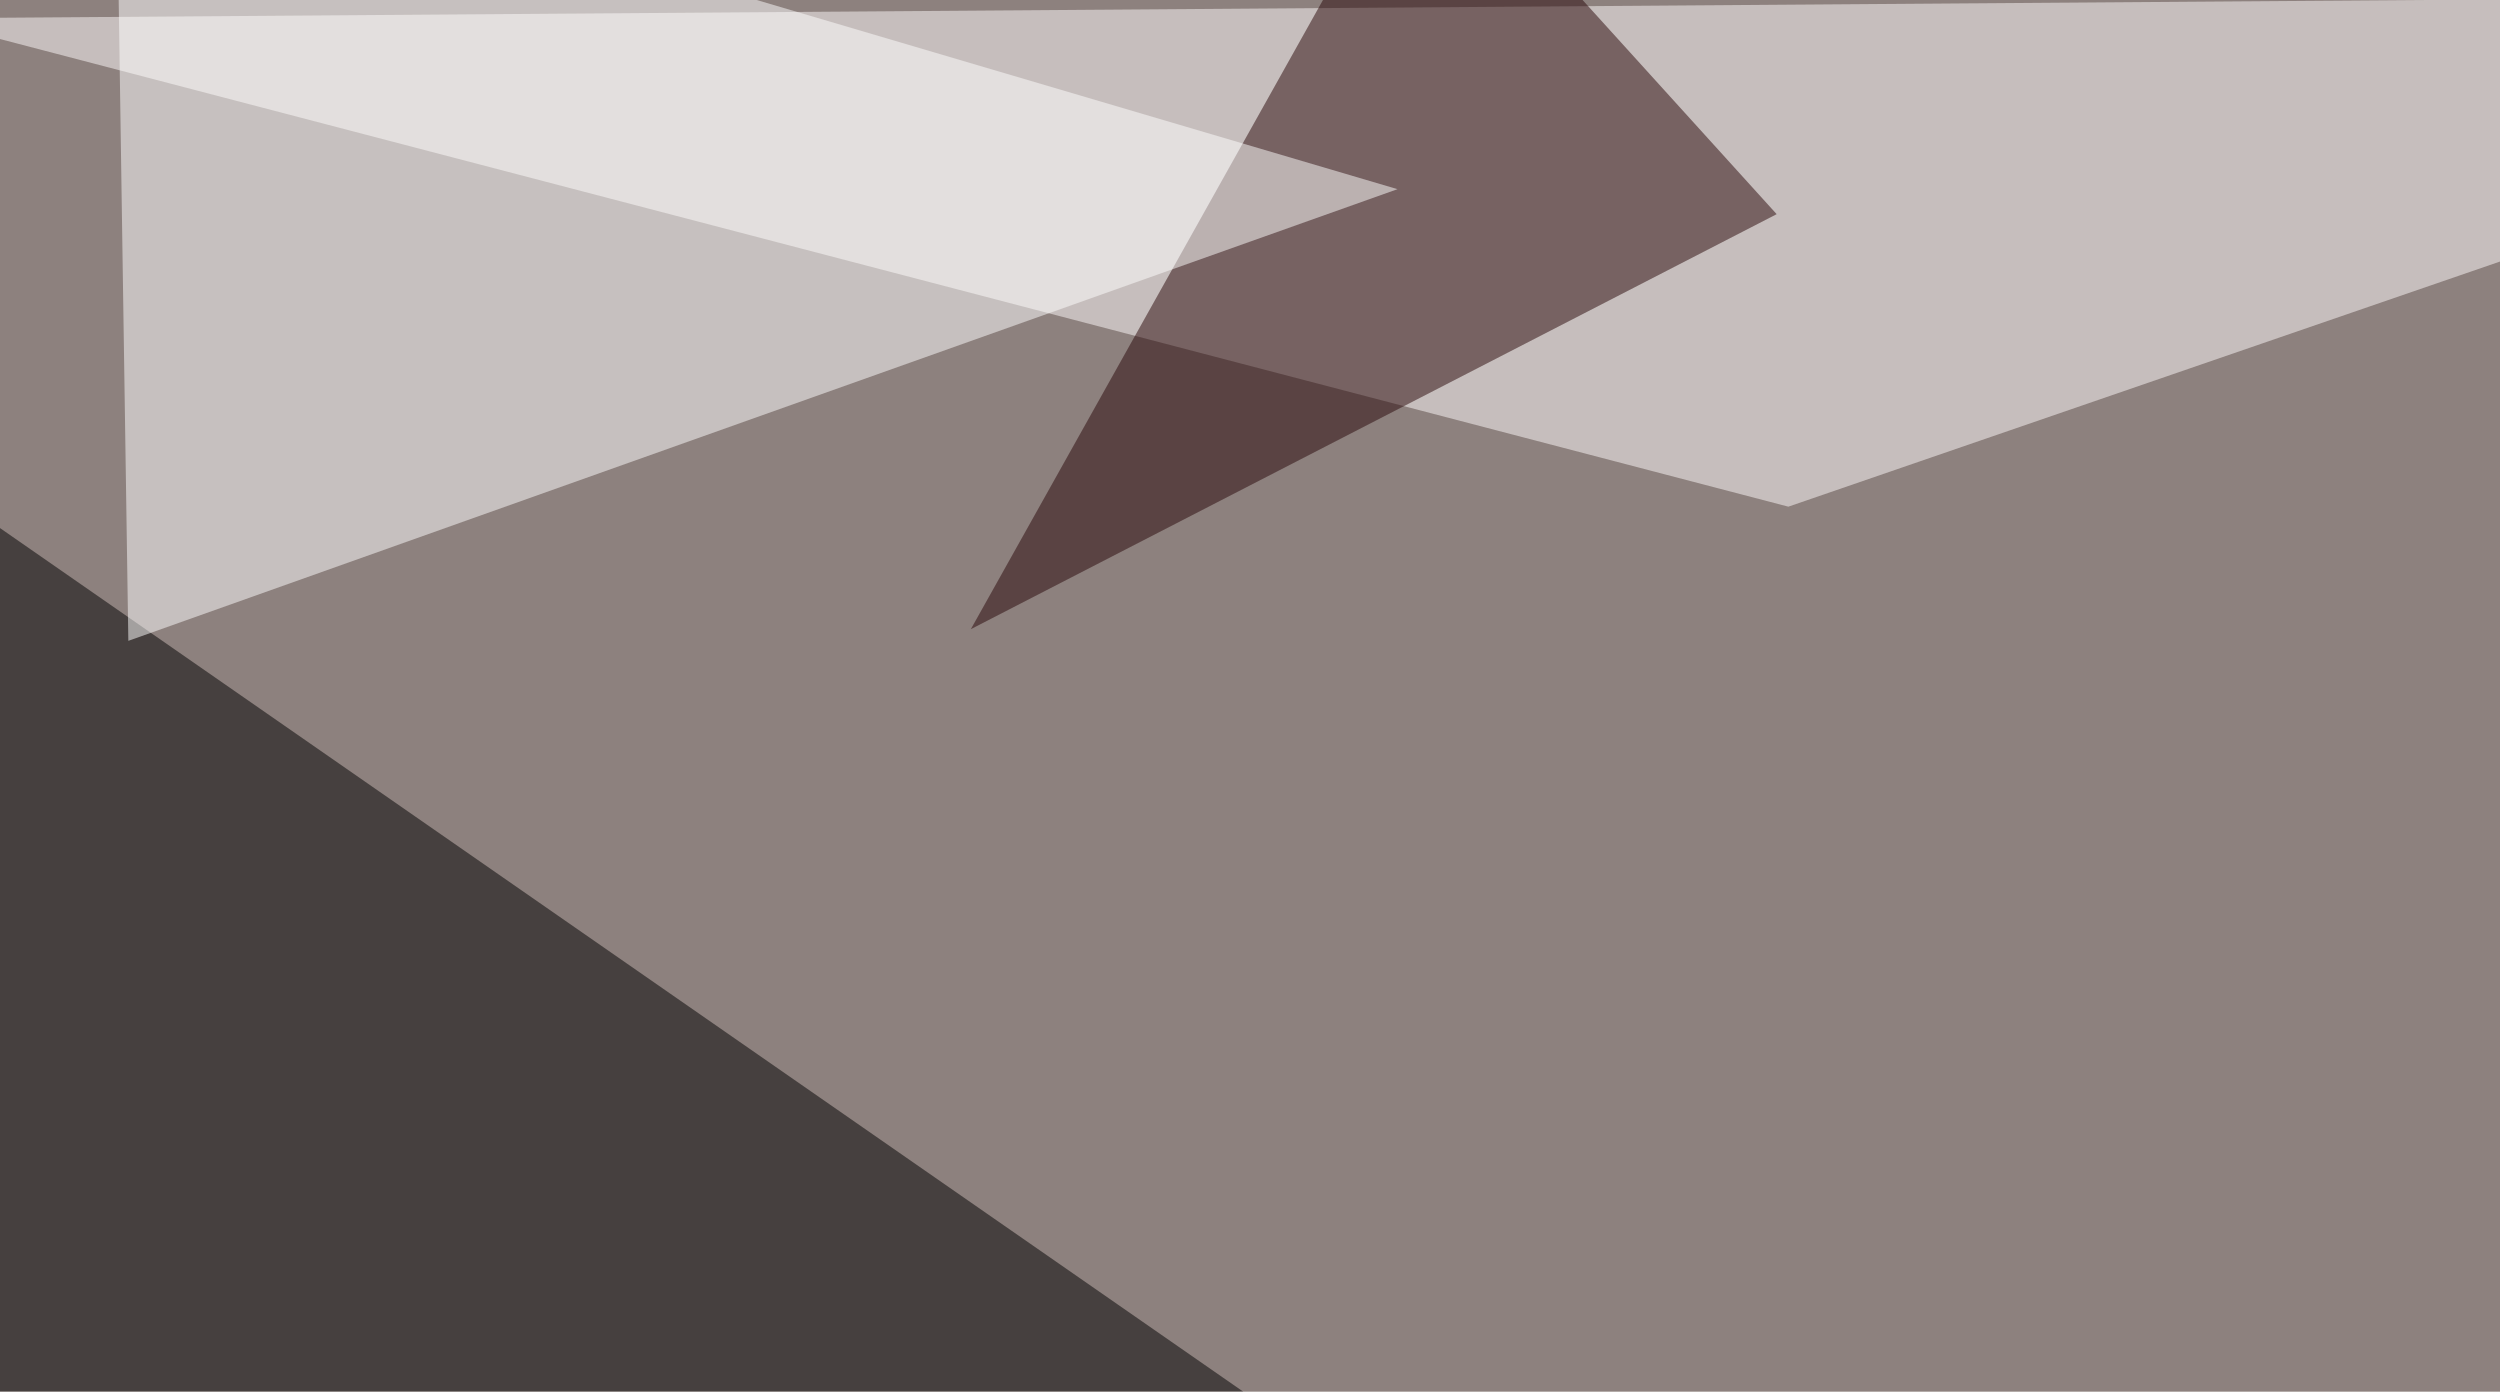
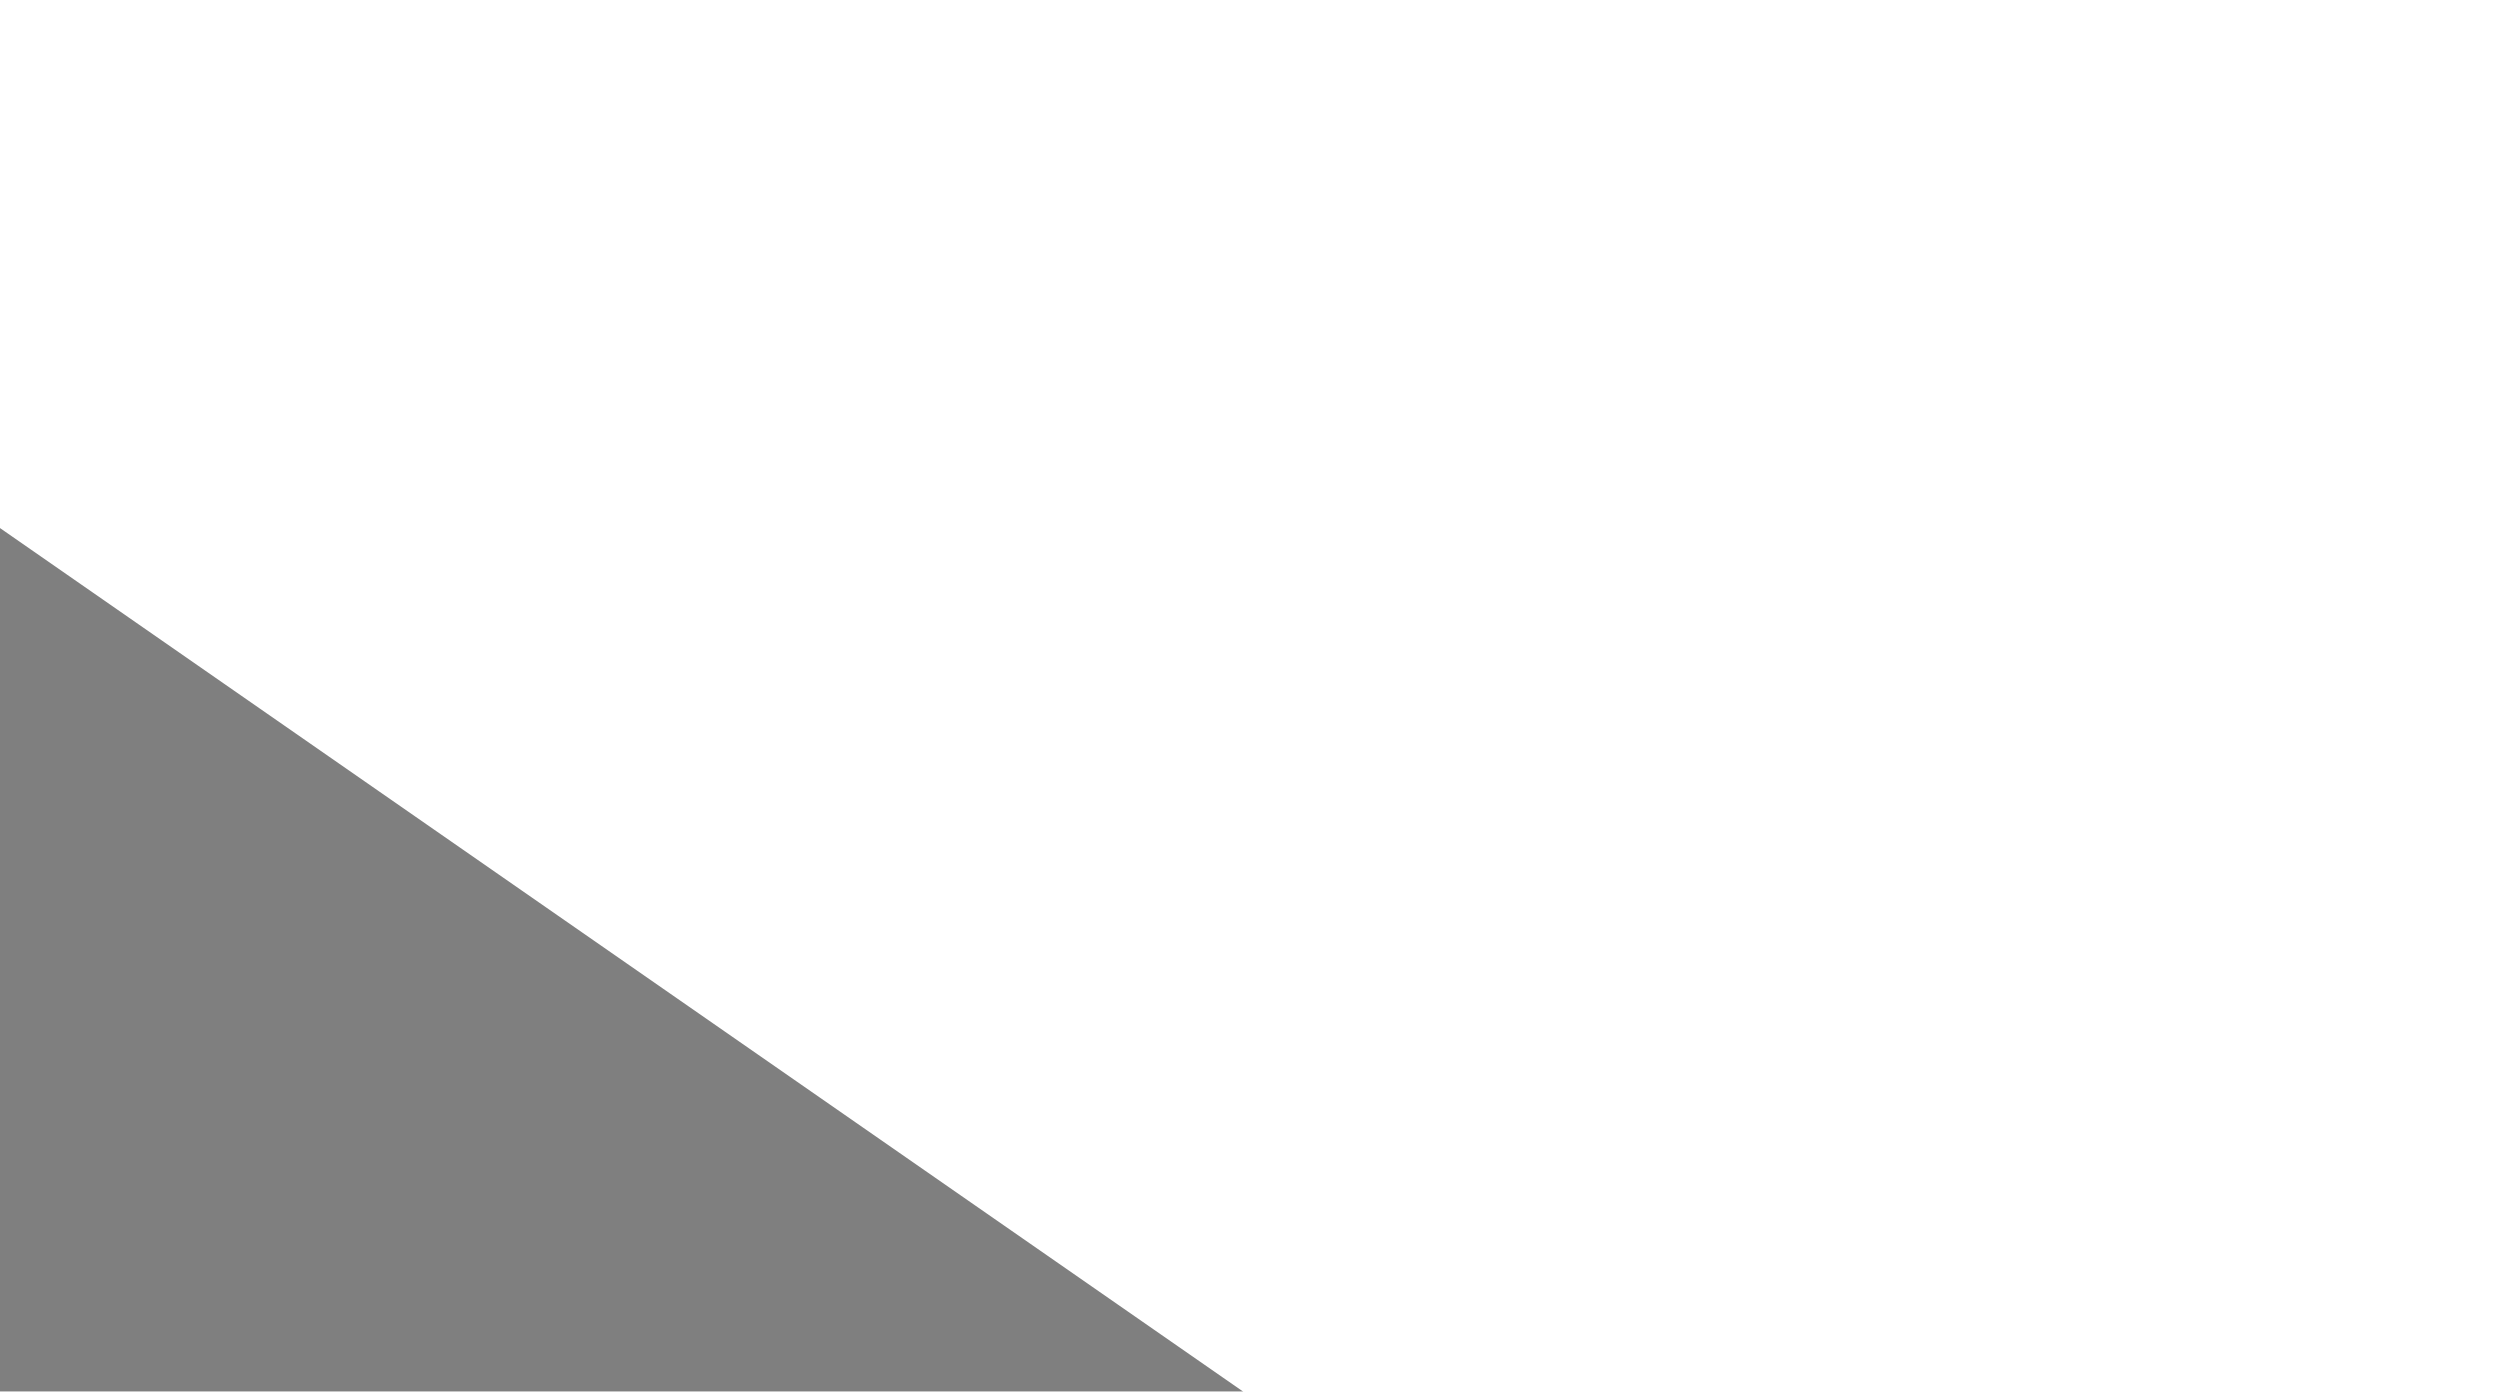
<svg xmlns="http://www.w3.org/2000/svg" width="600" height="334">
  <filter id="a">
    <feGaussianBlur stdDeviation="55" />
  </filter>
-   <rect width="100%" height="100%" fill="#8d817e" />
  <g filter="url(#a)">
    <g fill-opacity=".5">
      <path d="M338.4 361.8L13.2 461.4-45.4 95.2z" />
-       <path fill="#fffcfc" d="M786.6-1.5L-19 4.4l448.2 117.2z" />
-       <path fill="#280608" d="M341.3-42.5L233 151l193.4-99.6z" />
-       <path fill="#fff" d="M27.8-45.4l3 199.2L335.4 45.4z" />
+       <path fill="#280608" d="M341.3-42.5L233 151z" />
    </g>
  </g>
</svg>